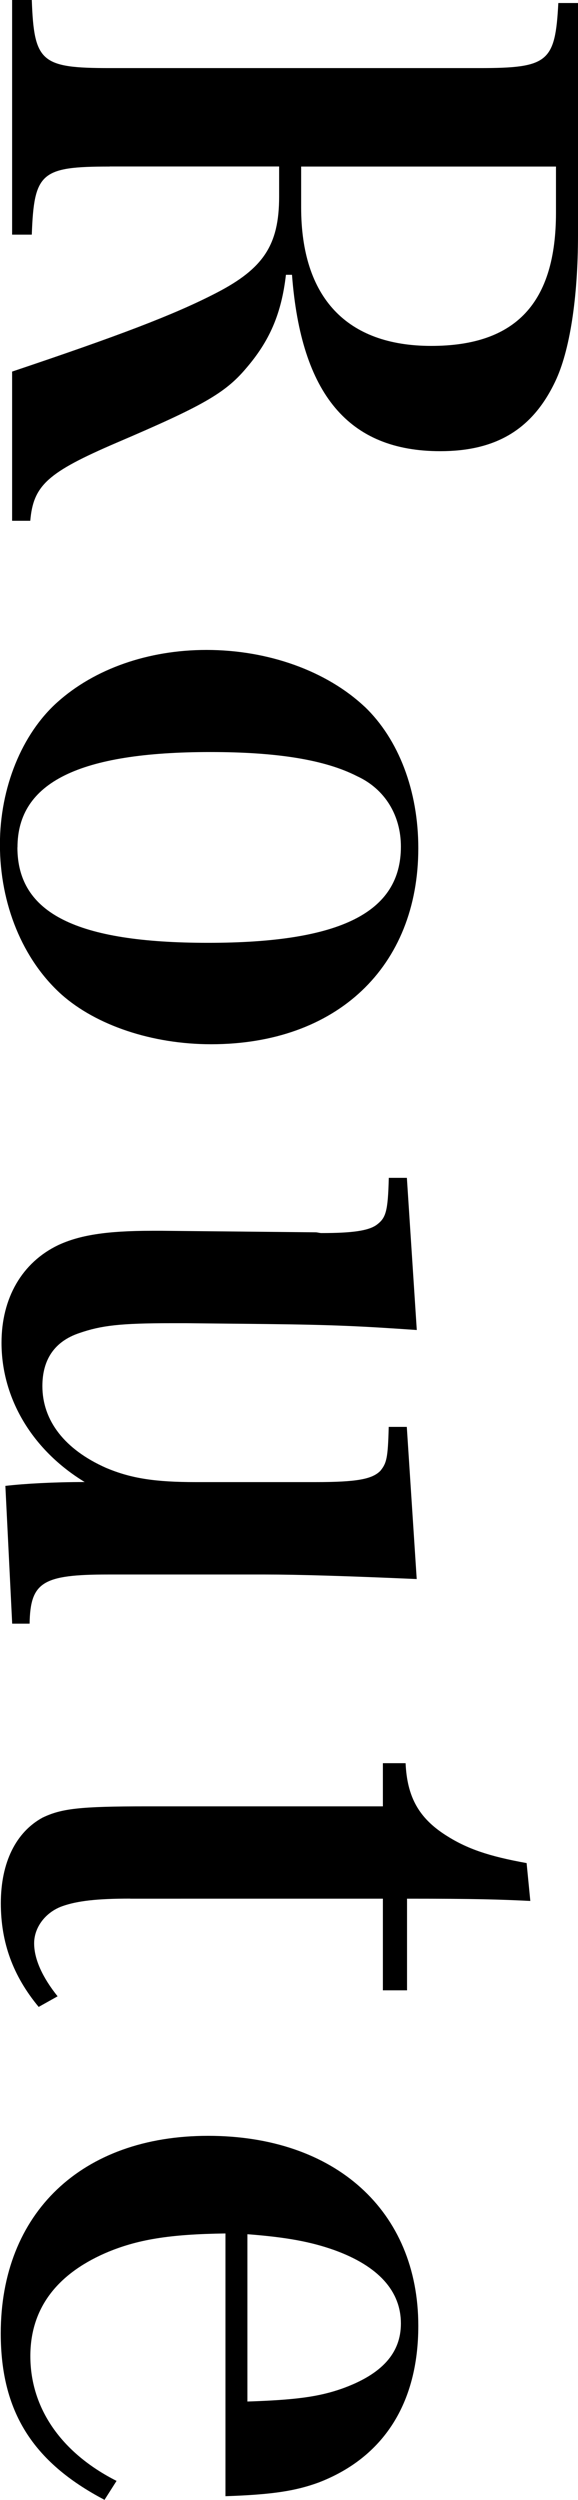
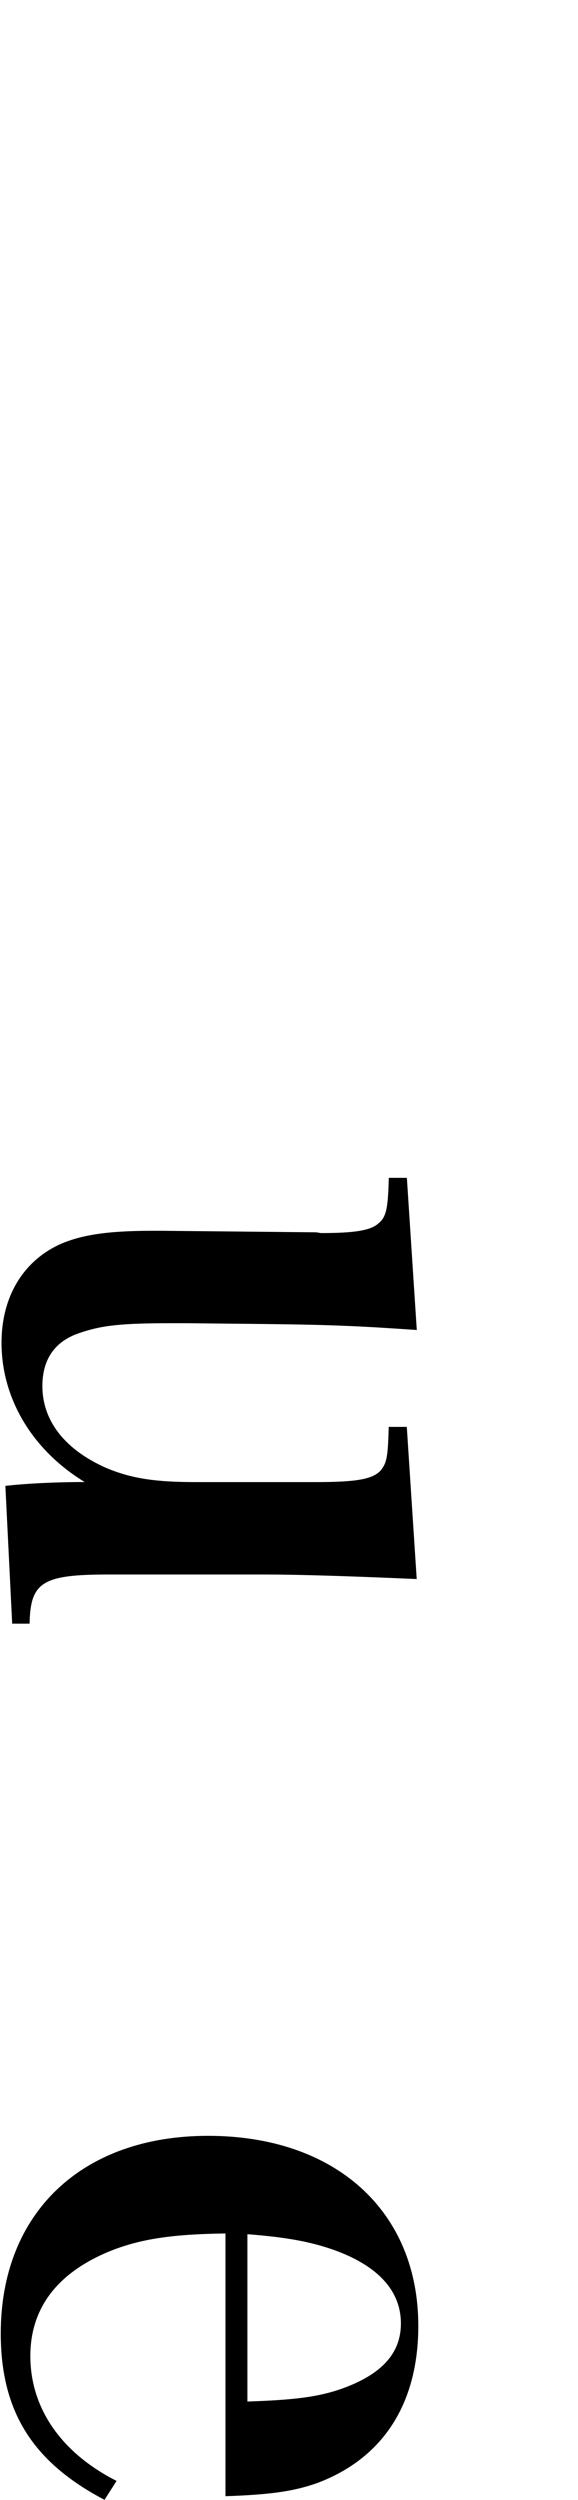
<svg xmlns="http://www.w3.org/2000/svg" id="_レイヤー_2" data-name="レイヤー_2" viewBox="0 0 7.637 33.006">
  <g id="contents">
    <g>
-       <path d="M1.449,2.199c-.909,0-.999.08-1.029.899H.16V0h.26c.03.819.12.899,1.029.899h4.888c.909,0,.999-.08,1.04-.859h.26v3.059c0,.84-.11,1.539-.301,1.938-.299.63-.779.92-1.519.92-1.21,0-1.839-.75-1.959-2.329h-.08c-.06.521-.22.88-.53,1.239-.279.33-.589.5-1.709.979-.909.391-1.099.561-1.139,1.03h-.24v-1.97c1.399-.47,2.139-.749,2.699-1.039.619-.32.829-.63.829-1.27v-.399H1.449ZM3.979,2.738c0,1.189.6,1.829,1.719,1.829s1.648-.569,1.648-1.759v-.609h-3.367v.539Z" />
-       <path d="M4.818,9.33c.449.43.709,1.109.709,1.868,0,1.569-1.08,2.589-2.738,2.589-.779,0-1.52-.25-1.979-.659-.51-.46-.811-1.189-.811-1.979,0-.749.29-1.459.76-1.879.49-.439,1.199-.689,1.969-.689.82,0,1.59.28,2.09.75ZM.23,11.188c0,.87.779,1.26,2.519,1.26,1.749,0,2.548-.4,2.548-1.27,0-.41-.209-.76-.579-.93-.43-.22-1.069-.319-1.938-.319-1.729,0-2.549.399-2.549,1.259Z" />
      <path d="M.07,19.618c.26-.03.64-.051,1.049-.051-.689-.419-1.099-1.099-1.099-1.839,0-.589.27-1.059.749-1.289.28-.13.63-.189,1.24-.189h.14l2.019.02c.03,0,.051.01.08.01.4,0,.619-.029.729-.109.12-.09.149-.17.16-.62h.239l.131,2.009c-.721-.05-1.1-.069-1.989-.079l-1.06-.011h-.189c-.68,0-.93.03-1.22.13-.329.11-.489.351-.489.7,0,.46.299.839.839,1.079.33.14.649.189,1.189.189h1.579c.55,0,.75-.039.859-.149.08-.1.1-.16.11-.58h.239l.131,2.009q-1.369-.06-2-.06H1.43c-.869,0-1.029.1-1.039.649h-.23l-.09-1.818Z" />
-       <path d="M1.72,25.067c-.44,0-.7.03-.899.101-.221.08-.37.279-.37.489s.11.45.31.7l-.25.14c-.34-.41-.5-.85-.5-1.369,0-.54.201-.939.551-1.13.25-.12.489-.149,1.379-.149h3.118v-.57h.3c.02.44.17.72.529.95.28.18.57.279,1.07.369l.049.5c-.409-.02-.719-.03-1.629-.03v1.21h-.319v-1.21H1.72Z" />
      <path d="M2.979,29.488c-.739.01-1.169.079-1.589.26-.659.289-.989.749-.989,1.359,0,.689.41,1.279,1.139,1.648l-.159.25C.43,32.506.01,31.837.01,30.807c0-1.589,1.07-2.608,2.739-2.608,1.679,0,2.778.99,2.778,2.509,0,1.02-.459,1.739-1.319,2.069-.3.109-.6.159-1.229.18v-3.468ZM3.269,31.707c.63-.021.939-.061,1.249-.17.53-.19.779-.47.779-.86,0-.43-.299-.759-.879-.969-.31-.11-.629-.17-1.149-.21v2.209Z" />
    </g>
  </g>
</svg>